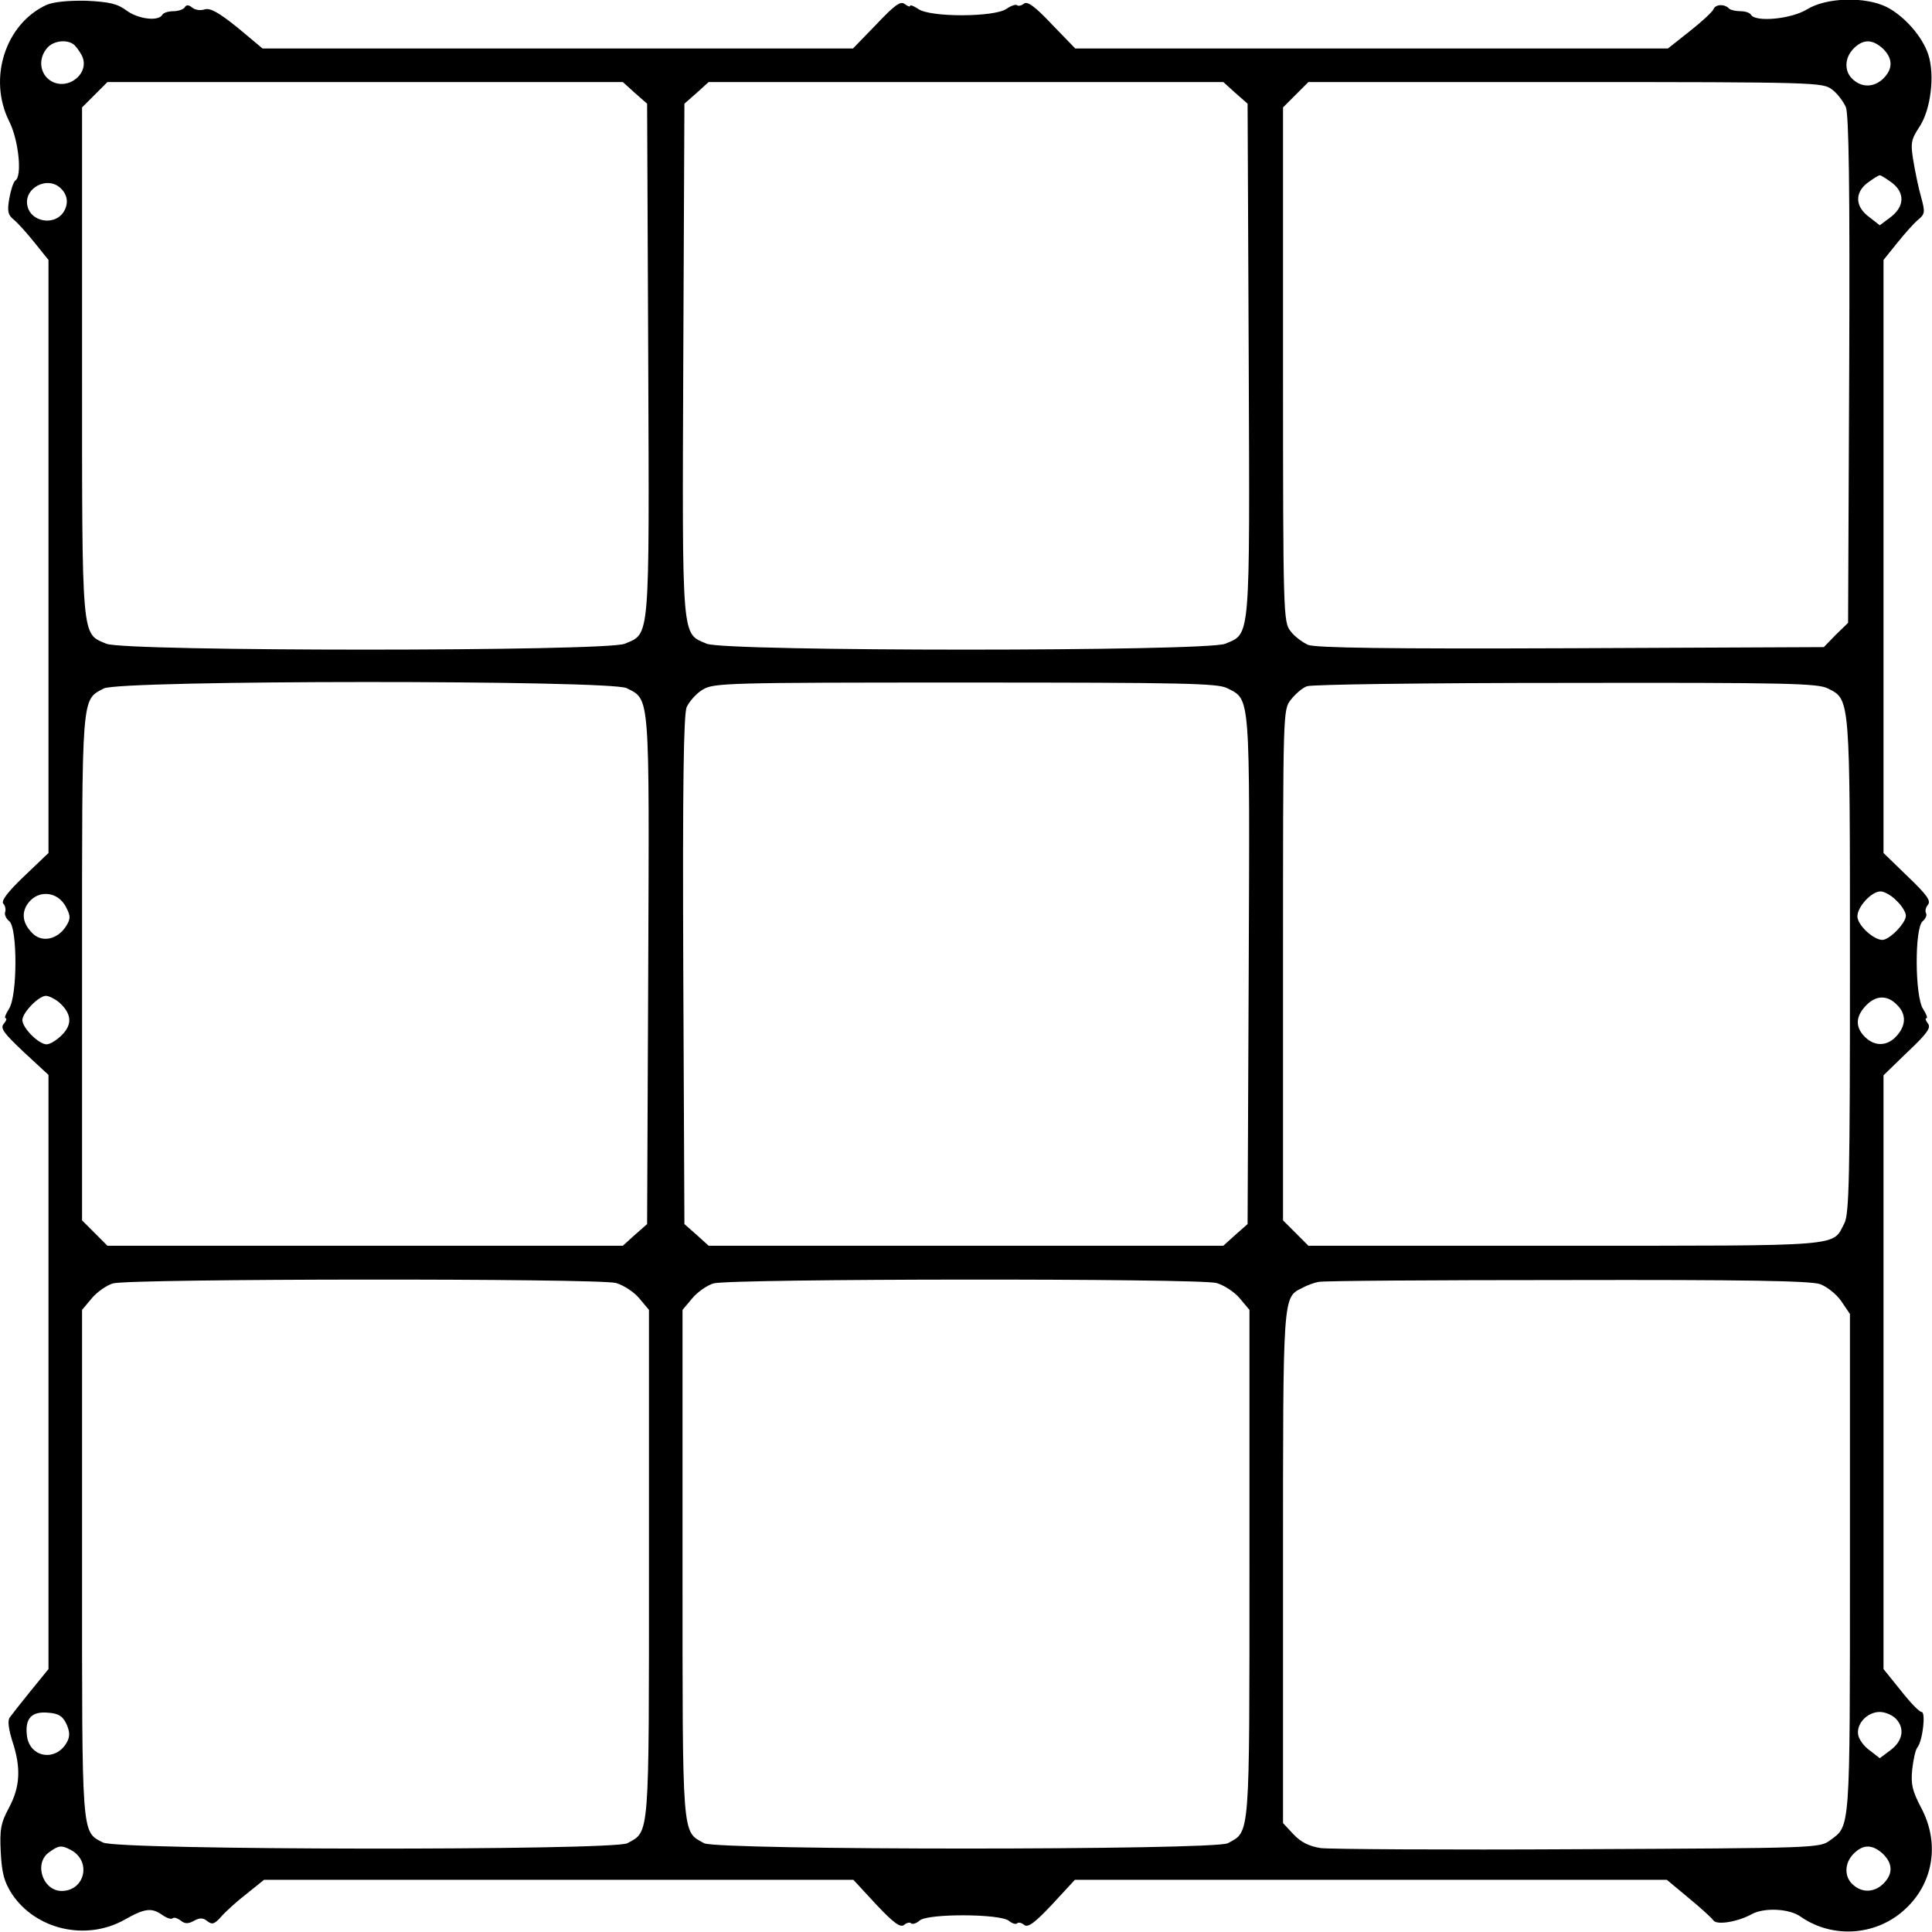
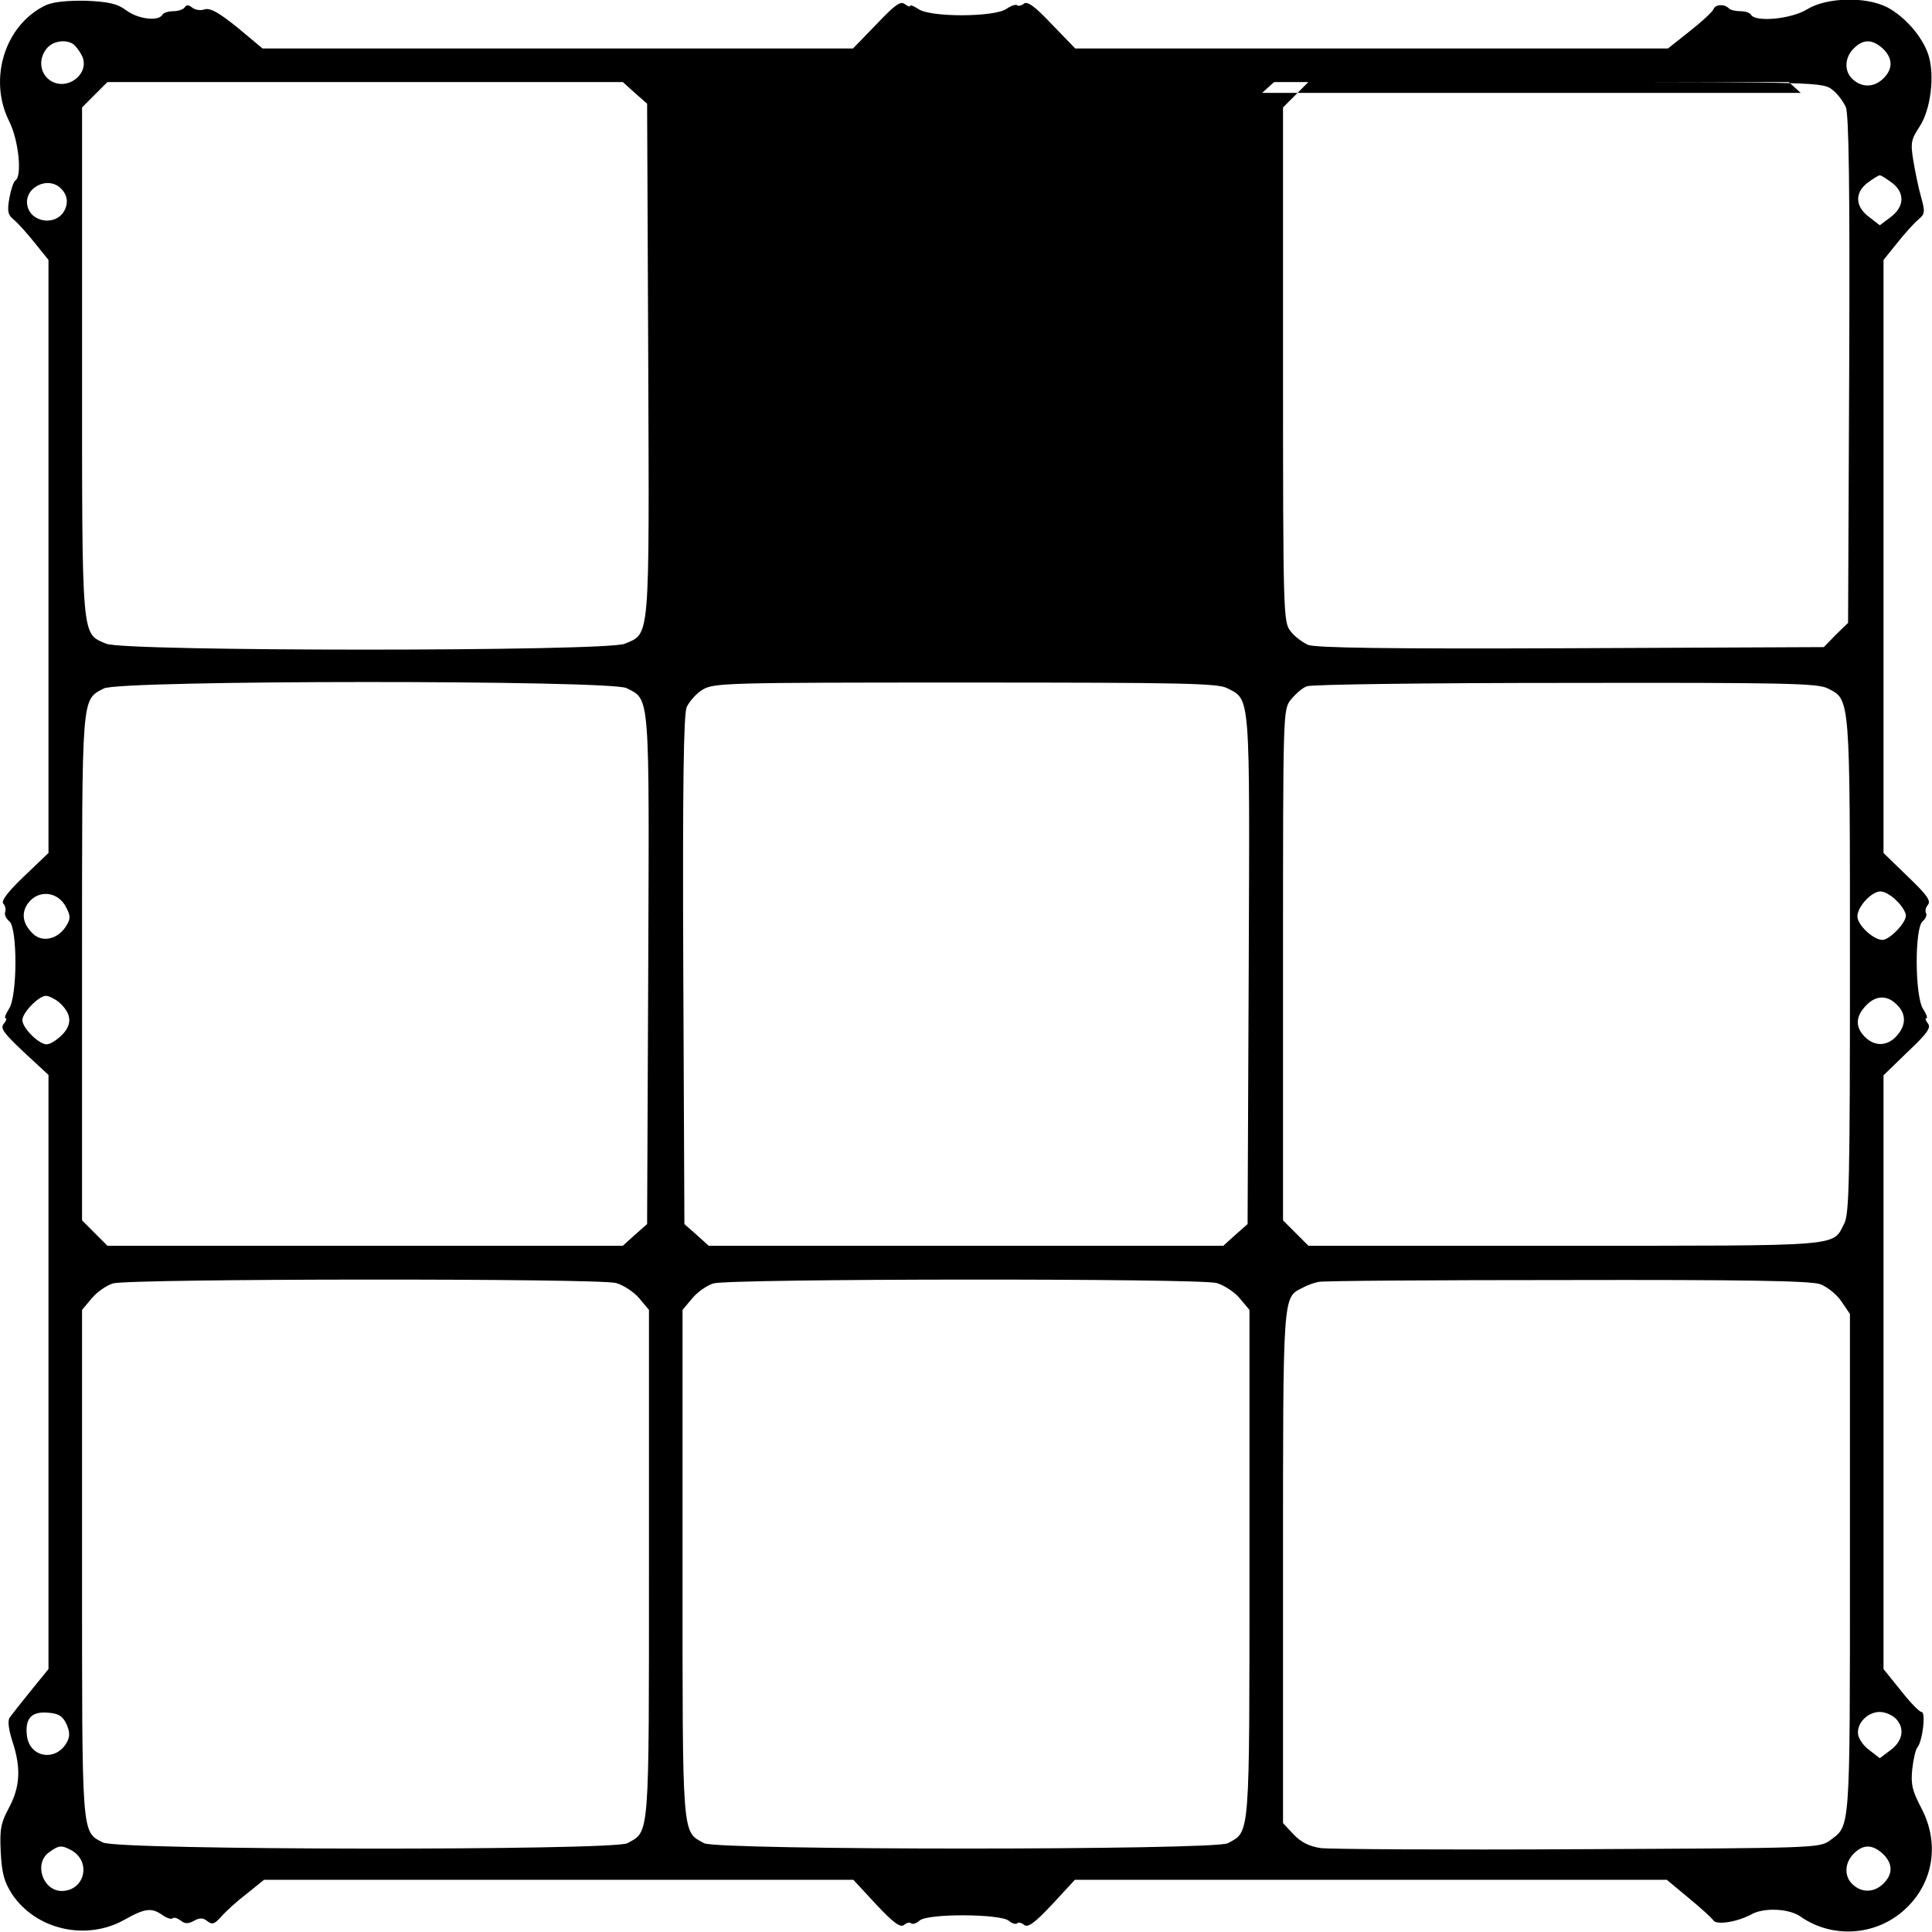
<svg xmlns="http://www.w3.org/2000/svg" version="1.0" width="100mm" height="100mm" viewBox="0 0 518 518" preserveAspectRatio="xMidYMid meet">
  <g transform="translate(0,518) scale(0.1,-0.1)" fill="#000000" stroke="none">
-     <path d="M125 5167 c-111 -51 -158 -198 -100 -313 25 -50 35 -147 16 -158 -5 -4 -12 -25 -16 -48 -6 -34 -4 -44 12 -57 11 -9 36 -37 56 -62 l37 -46 0 -795 0 -795 -66 -63 c-43 -41 -62 -66 -55 -73 5 -5 7 -15 5 -22 -3 -6 2 -18 11 -25 22 -18 22 -201 -1 -235 -9 -14 -13 -25 -9 -25 4 0 2 -7 -5 -15 -10 -12 0 -25 54 -76 l66 -61 0 -797 0 -796 -48 -59 c-26 -32 -51 -64 -56 -71 -6 -8 -3 -31 7 -63 24 -72 21 -123 -9 -179 -22 -41 -25 -58 -22 -119 3 -57 9 -79 30 -112 64 -96 199 -127 302 -69 55 31 73 33 102 12 12 -8 24 -12 27 -8 4 3 13 0 21 -6 11 -9 20 -10 36 -1 16 9 25 8 36 -1 13 -10 19 -8 37 12 12 14 43 42 69 62 l46 37 790 0 790 0 61 -66 c47 -50 65 -63 75 -55 7 6 16 8 19 4 4 -3 14 0 23 8 23 19 216 18 239 -1 8 -7 18 -10 22 -7 3 4 12 2 19 -4 10 -8 28 5 75 55 l61 66 794 0 793 0 60 -50 c33 -27 62 -54 65 -59 9 -13 65 -4 103 17 33 18 101 15 131 -7 88 -61 209 -51 286 26 71 70 86 174 37 266 -24 46 -28 63 -24 103 3 27 9 54 14 59 14 18 23 95 11 95 -6 0 -31 26 -56 58 l-46 57 0 796 0 796 65 63 c53 50 63 65 54 76 -6 8 -8 14 -4 14 4 0 0 11 -9 25 -22 34 -23 217 -1 235 8 7 12 16 9 22 -3 5 -1 15 5 22 9 11 -3 27 -54 76 l-65 63 0 795 0 795 37 46 c20 25 45 53 56 62 18 15 19 20 8 60 -7 24 -16 68 -21 98 -8 48 -6 57 17 92 30 46 41 138 23 193 -16 48 -63 102 -111 127 -58 29 -162 26 -214 -6 -42 -26 -137 -35 -150 -15 -3 6 -16 10 -29 10 -12 0 -26 3 -30 7 -12 13 -37 12 -42 -2 -3 -7 -32 -34 -64 -59 l-58 -46 -795 0 -794 0 -63 65 c-45 48 -66 63 -75 55 -6 -5 -15 -7 -18 -4 -3 3 -16 -1 -29 -10 -32 -22 -204 -23 -236 0 -12 8 -22 12 -22 8 0 -3 -6 -1 -14 5 -11 9 -26 -1 -76 -54 l-63 -65 -792 0 -791 0 -67 56 c-51 41 -73 53 -88 49 -11 -4 -26 -2 -34 5 -9 7 -15 8 -20 0 -3 -5 -17 -10 -30 -10 -13 0 -27 -4 -30 -10 -11 -18 -65 -11 -96 12 -24 18 -46 23 -107 26 -49 1 -88 -3 -107 -11z m71 -105 c6 -4 16 -17 23 -30 25 -48 -38 -98 -84 -68 -29 19 -33 60 -8 88 16 18 49 23 69 10z m4852 -12 c27 -26 28 -54 2 -80 -24 -24 -57 -26 -82 -3 -24 21 -23 58 2 83 26 26 50 25 78 0z m-3346 -119 l33 -29 3 -686 c3 -763 5 -733 -63 -762 -51 -21 -1339 -21 -1390 0 -67 29 -65 0 -65 757 l0 681 34 34 34 34 691 0 691 0 32 -29z m1610 0 l33 -29 3 -686 c3 -763 5 -733 -63 -762 -51 -21 -1339 -21 -1390 0 -68 29 -66 -1 -63 762 l3 686 33 29 32 29 690 0 690 0 32 -29z m1600 9 c14 -10 30 -32 37 -47 8 -21 11 -210 9 -705 l-3 -678 -33 -32 -32 -33 -678 -3 c-495 -2 -684 1 -705 9 -15 7 -37 23 -47 37 -19 24 -20 44 -20 714 l0 690 34 34 34 34 690 0 c670 0 690 -1 714 -20z m162 -251 c34 -27 32 -64 -6 -92 l-28 -21 -27 21 c-39 28 -41 65 -7 92 15 11 30 21 34 21 4 0 19 -10 34 -21z m-4910 -15 c19 -19 20 -44 4 -66 -26 -33 -84 -22 -94 18 -13 49 54 85 90 48z m1516 -1339 c63 -32 61 -7 58 -756 l-3 -681 -33 -29 -32 -29 -691 0 -691 0 -34 34 -34 34 0 676 c0 740 -2 718 58 750 41 23 1359 23 1402 1z m1610 0 c63 -32 61 -7 58 -756 l-3 -681 -33 -29 -32 -29 -690 0 -690 0 -32 29 -33 29 -3 679 c-2 507 1 685 9 707 7 15 26 37 43 47 30 18 63 19 704 19 582 0 677 -2 702 -15z m1611 -1 c60 -30 59 -20 59 -744 0 -567 -2 -665 -15 -690 -33 -63 8 -60 -748 -60 l-689 0 -34 34 -34 34 0 685 c0 684 0 684 21 711 12 15 31 32 43 36 11 5 324 9 694 9 592 1 677 -1 703 -15z m-4723 -588 c12 -23 11 -31 -2 -51 -22 -33 -61 -42 -86 -20 -26 24 -33 50 -20 75 25 46 85 44 108 -4z m4907 19 c14 -13 25 -31 25 -40 0 -20 -44 -65 -63 -65 -24 0 -67 40 -67 63 0 26 38 67 62 67 10 0 30 -11 43 -25z m-4927 -272 c34 -30 37 -59 8 -88 -14 -14 -32 -25 -41 -25 -21 0 -65 44 -65 65 0 20 44 65 63 65 8 0 24 -8 35 -17z m4928 -7 c24 -23 25 -52 3 -79 -25 -32 -61 -35 -89 -7 -27 27 -25 56 5 86 26 26 56 26 81 0z m-3434 -746 c20 -6 48 -24 62 -41 l26 -31 0 -680 c0 -745 2 -717 -58 -750 -39 -20 -1368 -19 -1406 2 -58 30 -56 10 -56 749 l0 679 26 31 c14 17 40 35 57 40 45 13 1302 14 1349 1z m1610 0 c20 -6 48 -24 62 -41 l26 -31 0 -680 c0 -745 2 -717 -58 -750 -37 -19 -1367 -19 -1404 0 -60 33 -58 5 -58 750 l0 680 26 31 c14 17 40 35 57 40 45 13 1302 14 1349 1z m1618 -3 c19 -7 44 -27 57 -46 l23 -34 0 -671 c0 -722 1 -700 -53 -740 -28 -21 -37 -21 -675 -24 -356 -2 -667 0 -691 3 -32 5 -53 16 -73 37 l-28 30 0 685 c0 737 -1 724 52 750 12 7 32 14 43 16 11 3 310 5 665 5 475 1 654 -2 680 -11z m-4702 -1179 c9 -20 10 -33 2 -48 -29 -55 -102 -43 -108 18 -5 45 13 64 57 60 28 -2 39 -9 49 -30z m4906 13 c24 -26 17 -60 -16 -84 l-28 -21 -27 21 c-16 11 -29 30 -31 42 -5 30 25 61 58 61 15 0 35 -9 44 -19z m-4894 -351 c56 -30 38 -109 -24 -110 -52 0 -76 75 -34 104 26 19 33 19 58 6z m4858 -10 c27 -26 28 -54 2 -80 -24 -24 -57 -26 -82 -3 -24 21 -23 58 2 83 26 26 50 25 78 0z" />
+     <path d="M125 5167 c-111 -51 -158 -198 -100 -313 25 -50 35 -147 16 -158 -5 -4 -12 -25 -16 -48 -6 -34 -4 -44 12 -57 11 -9 36 -37 56 -62 l37 -46 0 -795 0 -795 -66 -63 c-43 -41 -62 -66 -55 -73 5 -5 7 -15 5 -22 -3 -6 2 -18 11 -25 22 -18 22 -201 -1 -235 -9 -14 -13 -25 -9 -25 4 0 2 -7 -5 -15 -10 -12 0 -25 54 -76 l66 -61 0 -797 0 -796 -48 -59 c-26 -32 -51 -64 -56 -71 -6 -8 -3 -31 7 -63 24 -72 21 -123 -9 -179 -22 -41 -25 -58 -22 -119 3 -57 9 -79 30 -112 64 -96 199 -127 302 -69 55 31 73 33 102 12 12 -8 24 -12 27 -8 4 3 13 0 21 -6 11 -9 20 -10 36 -1 16 9 25 8 36 -1 13 -10 19 -8 37 12 12 14 43 42 69 62 l46 37 790 0 790 0 61 -66 c47 -50 65 -63 75 -55 7 6 16 8 19 4 4 -3 14 0 23 8 23 19 216 18 239 -1 8 -7 18 -10 22 -7 3 4 12 2 19 -4 10 -8 28 5 75 55 l61 66 794 0 793 0 60 -50 c33 -27 62 -54 65 -59 9 -13 65 -4 103 17 33 18 101 15 131 -7 88 -61 209 -51 286 26 71 70 86 174 37 266 -24 46 -28 63 -24 103 3 27 9 54 14 59 14 18 23 95 11 95 -6 0 -31 26 -56 58 l-46 57 0 796 0 796 65 63 c53 50 63 65 54 76 -6 8 -8 14 -4 14 4 0 0 11 -9 25 -22 34 -23 217 -1 235 8 7 12 16 9 22 -3 5 -1 15 5 22 9 11 -3 27 -54 76 l-65 63 0 795 0 795 37 46 c20 25 45 53 56 62 18 15 19 20 8 60 -7 24 -16 68 -21 98 -8 48 -6 57 17 92 30 46 41 138 23 193 -16 48 -63 102 -111 127 -58 29 -162 26 -214 -6 -42 -26 -137 -35 -150 -15 -3 6 -16 10 -29 10 -12 0 -26 3 -30 7 -12 13 -37 12 -42 -2 -3 -7 -32 -34 -64 -59 l-58 -46 -795 0 -794 0 -63 65 c-45 48 -66 63 -75 55 -6 -5 -15 -7 -18 -4 -3 3 -16 -1 -29 -10 -32 -22 -204 -23 -236 0 -12 8 -22 12 -22 8 0 -3 -6 -1 -14 5 -11 9 -26 -1 -76 -54 l-63 -65 -792 0 -791 0 -67 56 c-51 41 -73 53 -88 49 -11 -4 -26 -2 -34 5 -9 7 -15 8 -20 0 -3 -5 -17 -10 -30 -10 -13 0 -27 -4 -30 -10 -11 -18 -65 -11 -96 12 -24 18 -46 23 -107 26 -49 1 -88 -3 -107 -11z m71 -105 c6 -4 16 -17 23 -30 25 -48 -38 -98 -84 -68 -29 19 -33 60 -8 88 16 18 49 23 69 10z m4852 -12 c27 -26 28 -54 2 -80 -24 -24 -57 -26 -82 -3 -24 21 -23 58 2 83 26 26 50 25 78 0z m-3346 -119 l33 -29 3 -686 c3 -763 5 -733 -63 -762 -51 -21 -1339 -21 -1390 0 -67 29 -65 0 -65 757 l0 681 34 34 34 34 691 0 691 0 32 -29z m1610 0 l33 -29 3 -686 l3 686 33 29 32 29 690 0 690 0 32 -29z m1600 9 c14 -10 30 -32 37 -47 8 -21 11 -210 9 -705 l-3 -678 -33 -32 -32 -33 -678 -3 c-495 -2 -684 1 -705 9 -15 7 -37 23 -47 37 -19 24 -20 44 -20 714 l0 690 34 34 34 34 690 0 c670 0 690 -1 714 -20z m162 -251 c34 -27 32 -64 -6 -92 l-28 -21 -27 21 c-39 28 -41 65 -7 92 15 11 30 21 34 21 4 0 19 -10 34 -21z m-4910 -15 c19 -19 20 -44 4 -66 -26 -33 -84 -22 -94 18 -13 49 54 85 90 48z m1516 -1339 c63 -32 61 -7 58 -756 l-3 -681 -33 -29 -32 -29 -691 0 -691 0 -34 34 -34 34 0 676 c0 740 -2 718 58 750 41 23 1359 23 1402 1z m1610 0 c63 -32 61 -7 58 -756 l-3 -681 -33 -29 -32 -29 -690 0 -690 0 -32 29 -33 29 -3 679 c-2 507 1 685 9 707 7 15 26 37 43 47 30 18 63 19 704 19 582 0 677 -2 702 -15z m1611 -1 c60 -30 59 -20 59 -744 0 -567 -2 -665 -15 -690 -33 -63 8 -60 -748 -60 l-689 0 -34 34 -34 34 0 685 c0 684 0 684 21 711 12 15 31 32 43 36 11 5 324 9 694 9 592 1 677 -1 703 -15z m-4723 -588 c12 -23 11 -31 -2 -51 -22 -33 -61 -42 -86 -20 -26 24 -33 50 -20 75 25 46 85 44 108 -4z m4907 19 c14 -13 25 -31 25 -40 0 -20 -44 -65 -63 -65 -24 0 -67 40 -67 63 0 26 38 67 62 67 10 0 30 -11 43 -25z m-4927 -272 c34 -30 37 -59 8 -88 -14 -14 -32 -25 -41 -25 -21 0 -65 44 -65 65 0 20 44 65 63 65 8 0 24 -8 35 -17z m4928 -7 c24 -23 25 -52 3 -79 -25 -32 -61 -35 -89 -7 -27 27 -25 56 5 86 26 26 56 26 81 0z m-3434 -746 c20 -6 48 -24 62 -41 l26 -31 0 -680 c0 -745 2 -717 -58 -750 -39 -20 -1368 -19 -1406 2 -58 30 -56 10 -56 749 l0 679 26 31 c14 17 40 35 57 40 45 13 1302 14 1349 1z m1610 0 c20 -6 48 -24 62 -41 l26 -31 0 -680 c0 -745 2 -717 -58 -750 -37 -19 -1367 -19 -1404 0 -60 33 -58 5 -58 750 l0 680 26 31 c14 17 40 35 57 40 45 13 1302 14 1349 1z m1618 -3 c19 -7 44 -27 57 -46 l23 -34 0 -671 c0 -722 1 -700 -53 -740 -28 -21 -37 -21 -675 -24 -356 -2 -667 0 -691 3 -32 5 -53 16 -73 37 l-28 30 0 685 c0 737 -1 724 52 750 12 7 32 14 43 16 11 3 310 5 665 5 475 1 654 -2 680 -11z m-4702 -1179 c9 -20 10 -33 2 -48 -29 -55 -102 -43 -108 18 -5 45 13 64 57 60 28 -2 39 -9 49 -30z m4906 13 c24 -26 17 -60 -16 -84 l-28 -21 -27 21 c-16 11 -29 30 -31 42 -5 30 25 61 58 61 15 0 35 -9 44 -19z m-4894 -351 c56 -30 38 -109 -24 -110 -52 0 -76 75 -34 104 26 19 33 19 58 6z m4858 -10 c27 -26 28 -54 2 -80 -24 -24 -57 -26 -82 -3 -24 21 -23 58 2 83 26 26 50 25 78 0z" />
  </g>
</svg>